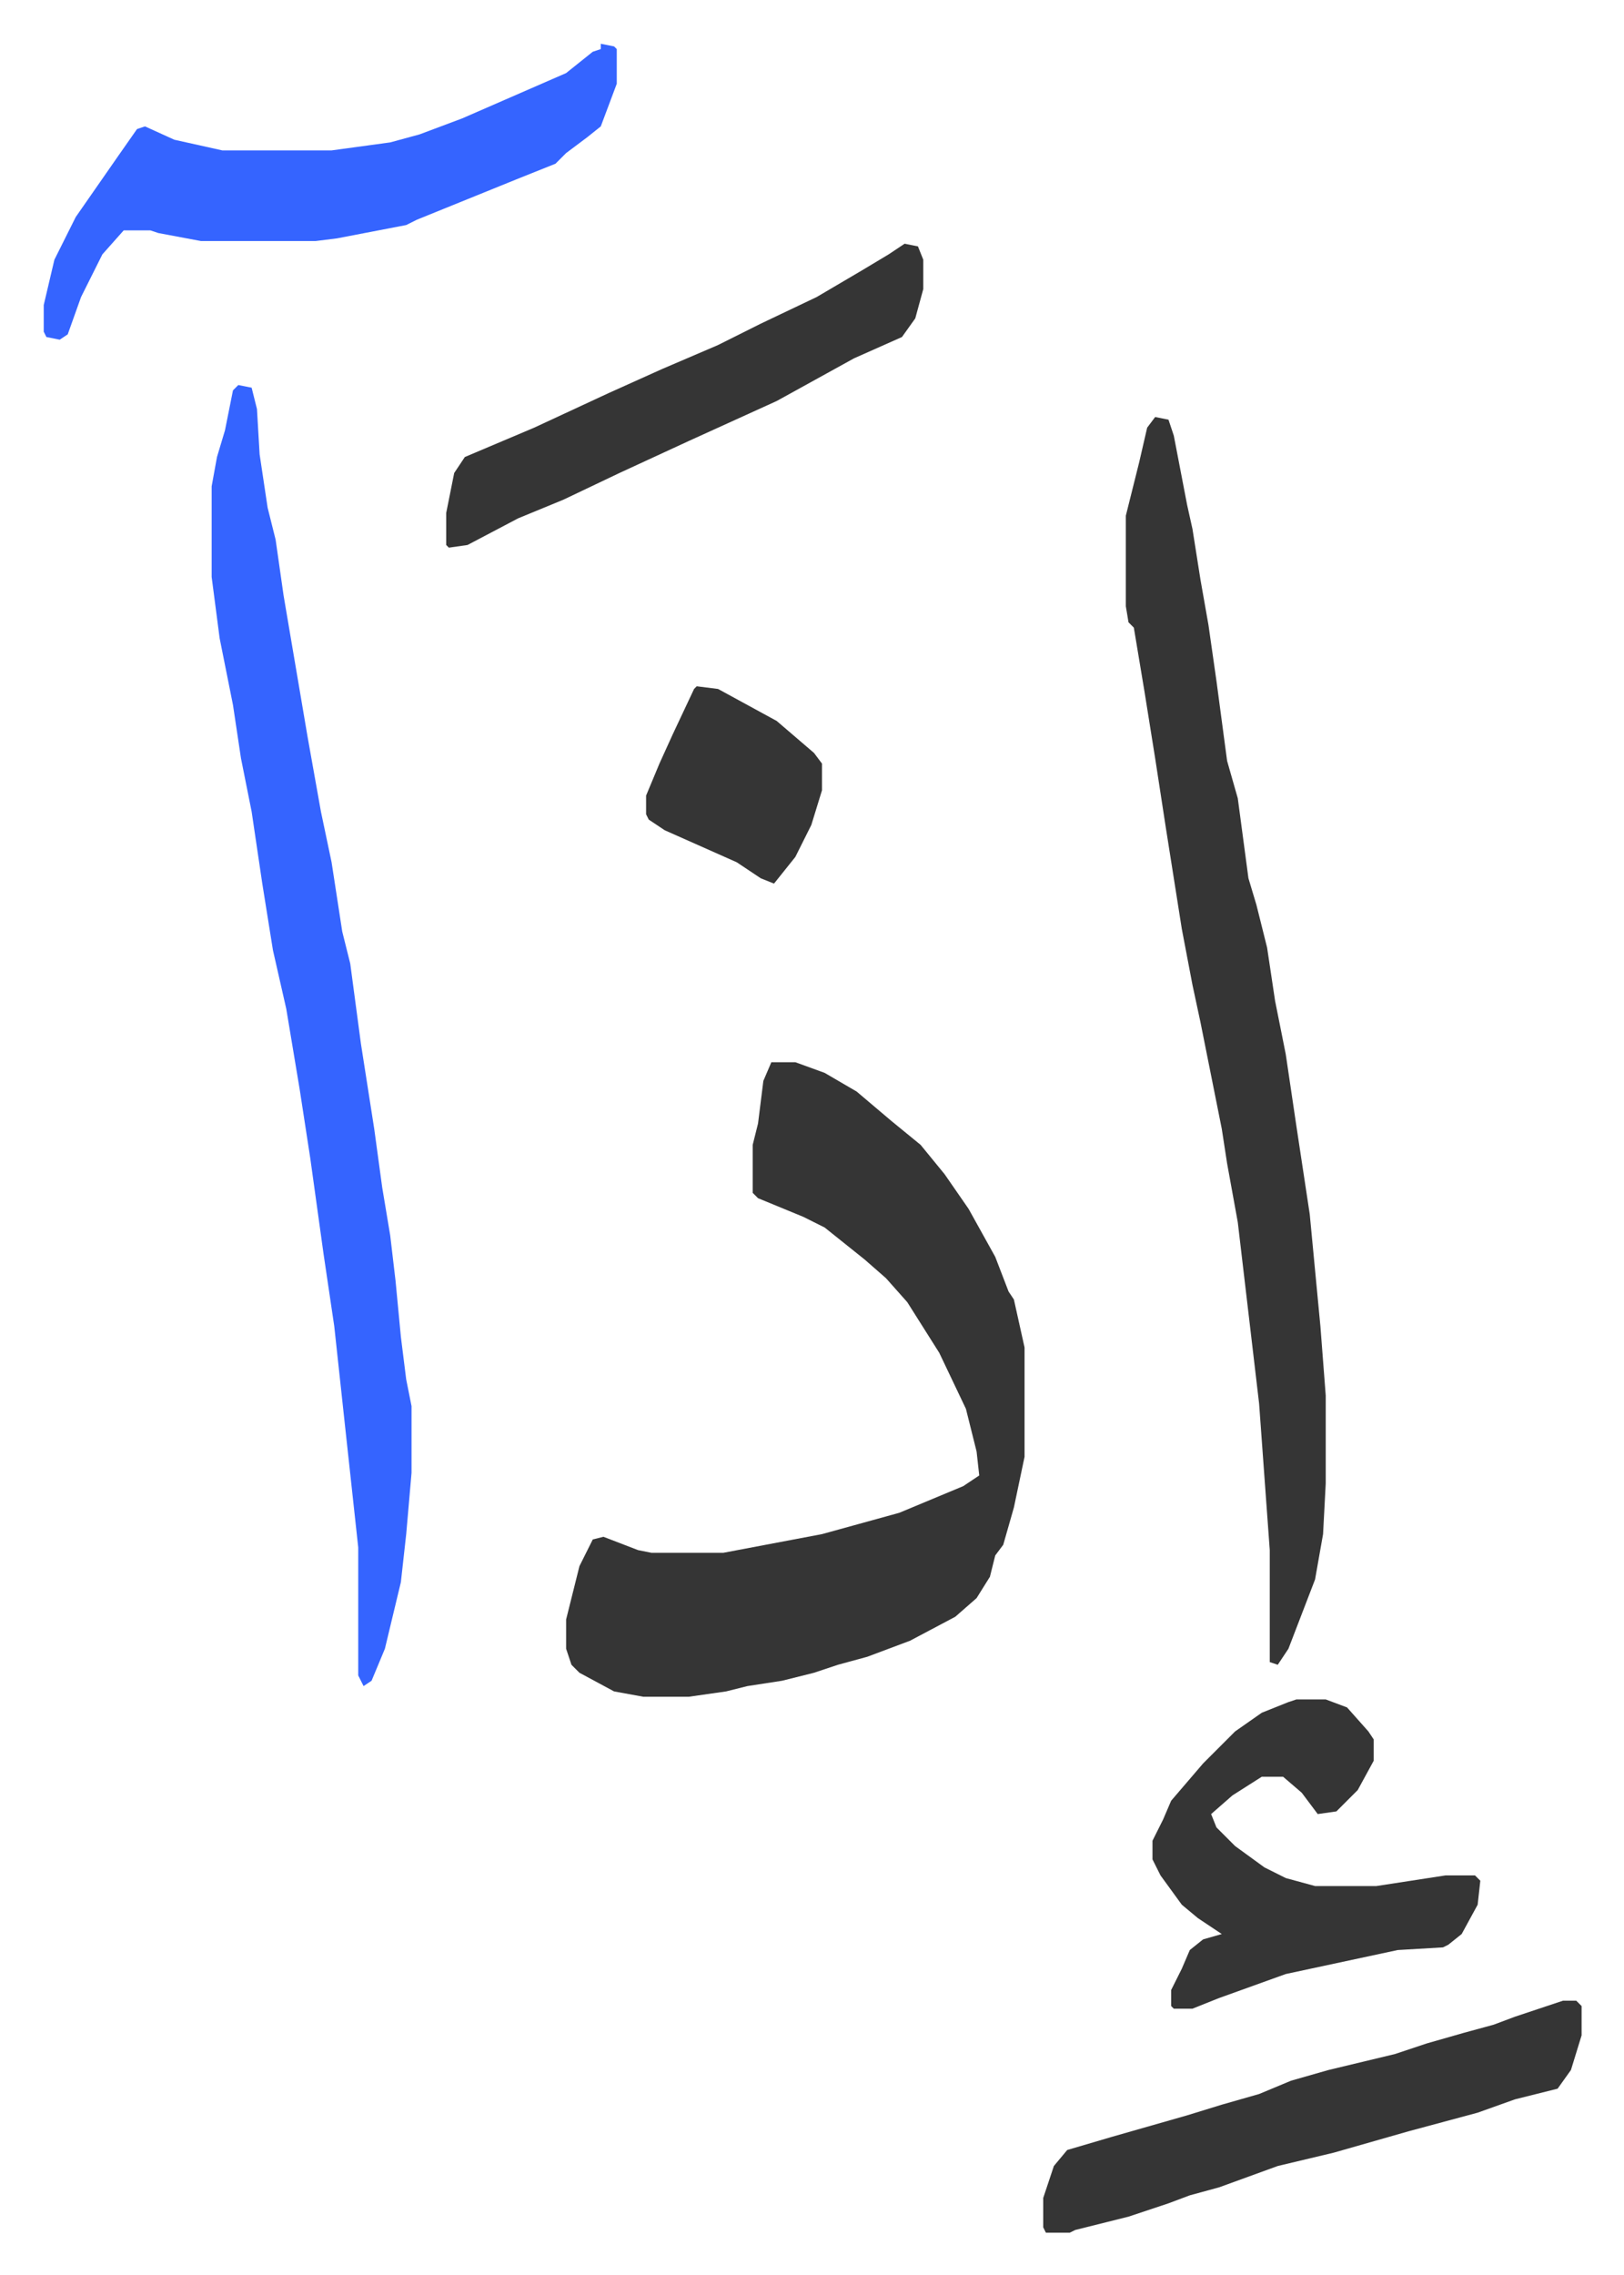
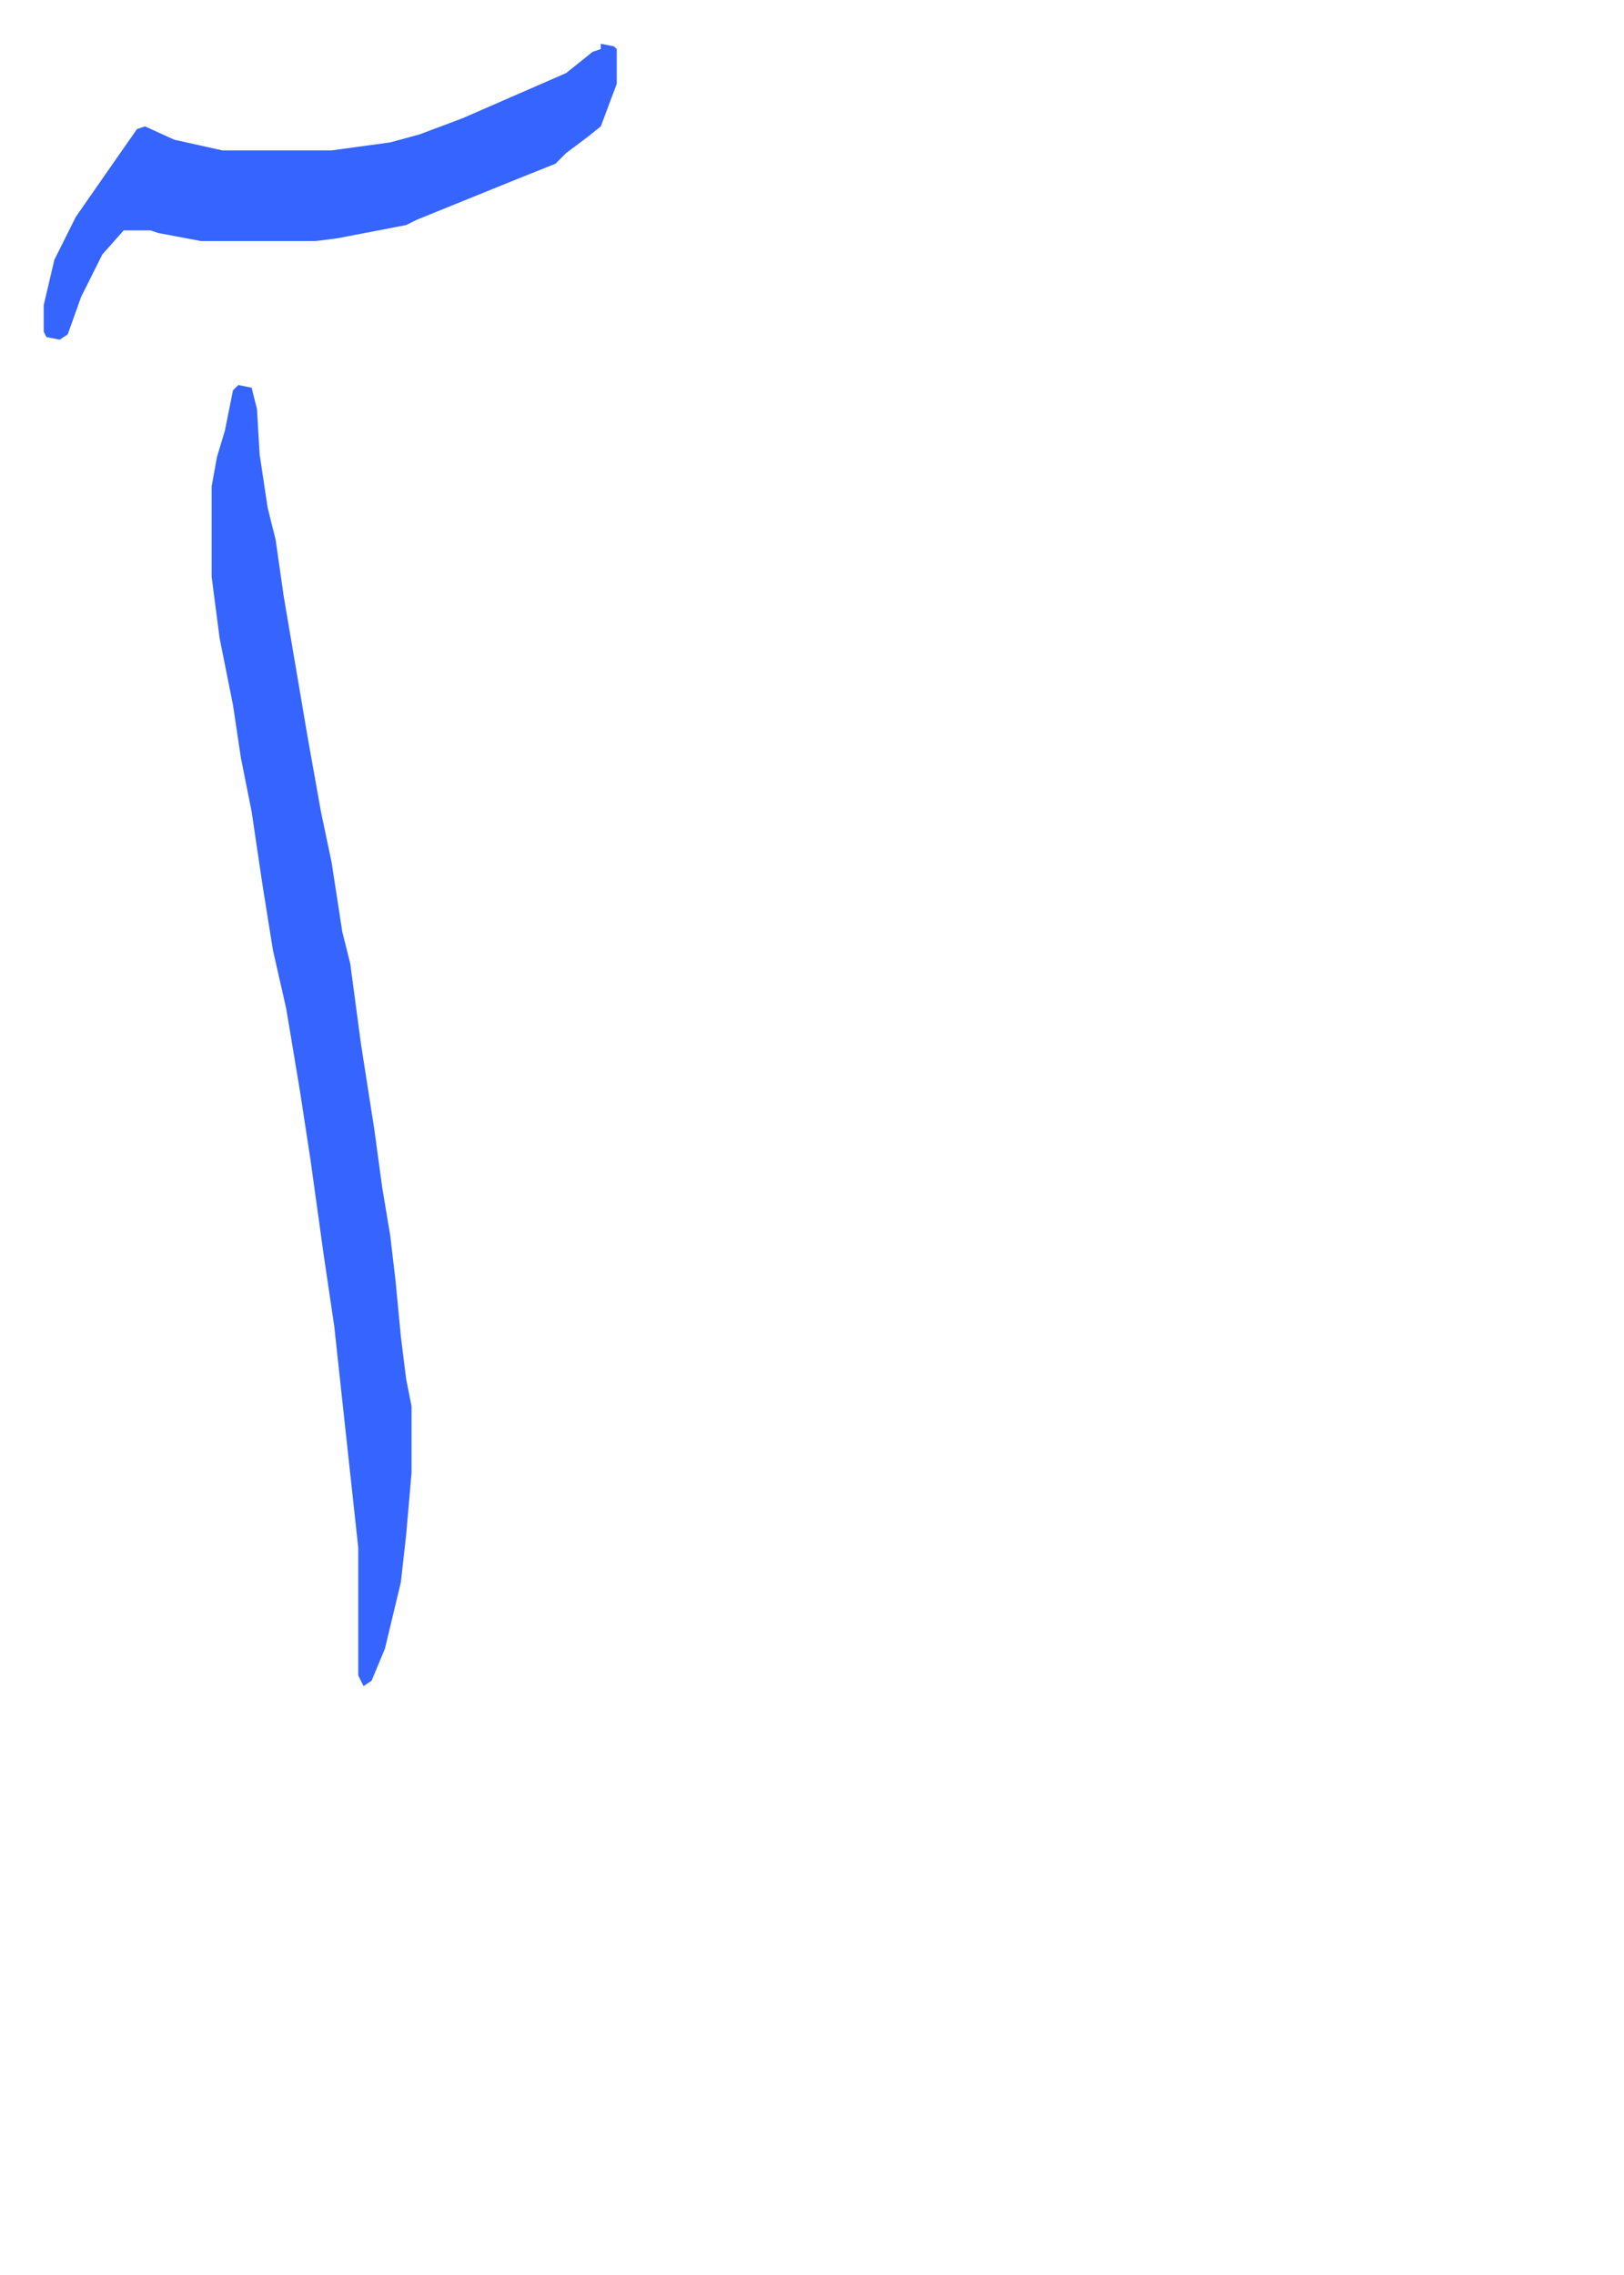
<svg xmlns="http://www.w3.org/2000/svg" role="img" viewBox="-16.41 341.59 609.32 853.32">
-   <path fill="#353535" id="rule_normal" d="M273 740h9l11 4 12 7 13 11 11 9 9 11 9 13 10 18 5 13 2 3 4 18v41l-4 19-4 14-3 4-2 8-5 8-8 7-17 9-16 6-11 3-9 3-12 3-13 2-8 2-14 2h-17l-11-2-13-7-3-3-2-6v-11l5-20 5-10 4-1 13 5 5 1h27l37-7 29-8 24-10 6-4-1-9-4-16-10-21-12-19-8-9-8-7-15-12-8-4-17-7-2-2v-18l2-8 2-16zm144-242l5 1 2 6 5 26 2 9 3 19 3 17 3 21 4 30 4 14 4 30 3 10 4 16 3 20 4 20 4 27 5 33 4 42 2 26v33l-1 19-3 17-10 26-4 6-3-1v-42l-4-55-8-68-4-22-2-13-8-40-3-14-4-21-6-38-4-26-4-25-4-24-2-2-1-6v-34l5-20 3-13z" />
  <path fill="#3564ff" id="rule_madd_obligatory_4_5_vowels" d="M73 486l5 1 2 8 1 17 3 20 3 12 3 21 9 53 5 28 4 19 4 26 3 12 4 30 5 32 3 22 3 18 2 17 2 21 2 16 2 10v25l-2 23-2 18-6 25-5 12-3 2-2-4v-48l-5-46-4-37-4-27-5-36-4-26-5-30-5-22-4-25-4-27-4-20-3-20-5-25-3-23v-34l2-11 3-10 3-15zm136-128l5 1 1 1v13l-6 16-5 4-8 6-4 4-15 6-37 15-4 2-26 5-8 1H59l-16-3-3-1H30l-8 9-8 16-5 14-3 2-5-1-1-2v-10l4-17 8-16 16-23 7-10 3-1 11 5 18 4h41l22-3 11-3 16-6 39-17 10-8 3-1z" />
-   <path fill="#353535" id="rule_normal" d="M470 979h11l8 3 8 9 2 3v8l-6 11-8 8-7 1-6-8-7-6h-8l-11 7-8 7 2 5 7 7 11 8 8 4 11 3h23l26-4h11l2 2-1 9-6 11-5 4-2 1-17 1-42 9-25 9-10 4h-7l-1-1v-6l4-8 3-7 5-4 7-2-9-6-6-5-8-11-3-6v-7l4-8 3-7 12-14 12-12 10-7 10-4zm100 113h5l2 2v11l-4 13-5 7-16 4-14 5-26 7-28 8-21 5-22 8-11 3-8 3-15 5-8 2-12 3-2 1h-9l-1-2v-11l4-12 5-6 17-5 28-8 13-4 14-4 12-5 14-4 25-6 12-4 14-4 11-3 8-3zM323 433l5 1 2 5v11l-3 11-5 7-18 8-29 16-33 15-26 12-21 10-17 7-19 10-7 1-1-1v-12l3-15 4-6 26-11 28-13 20-9 21-9 16-8 21-10 17-10 10-6zm-78 166l8 1 22 12 14 12 3 4v10l-4 13-6 12-8 10-5-2-9-6-27-12-6-4-1-2v-7l5-12 5-11 8-17z" />
</svg>